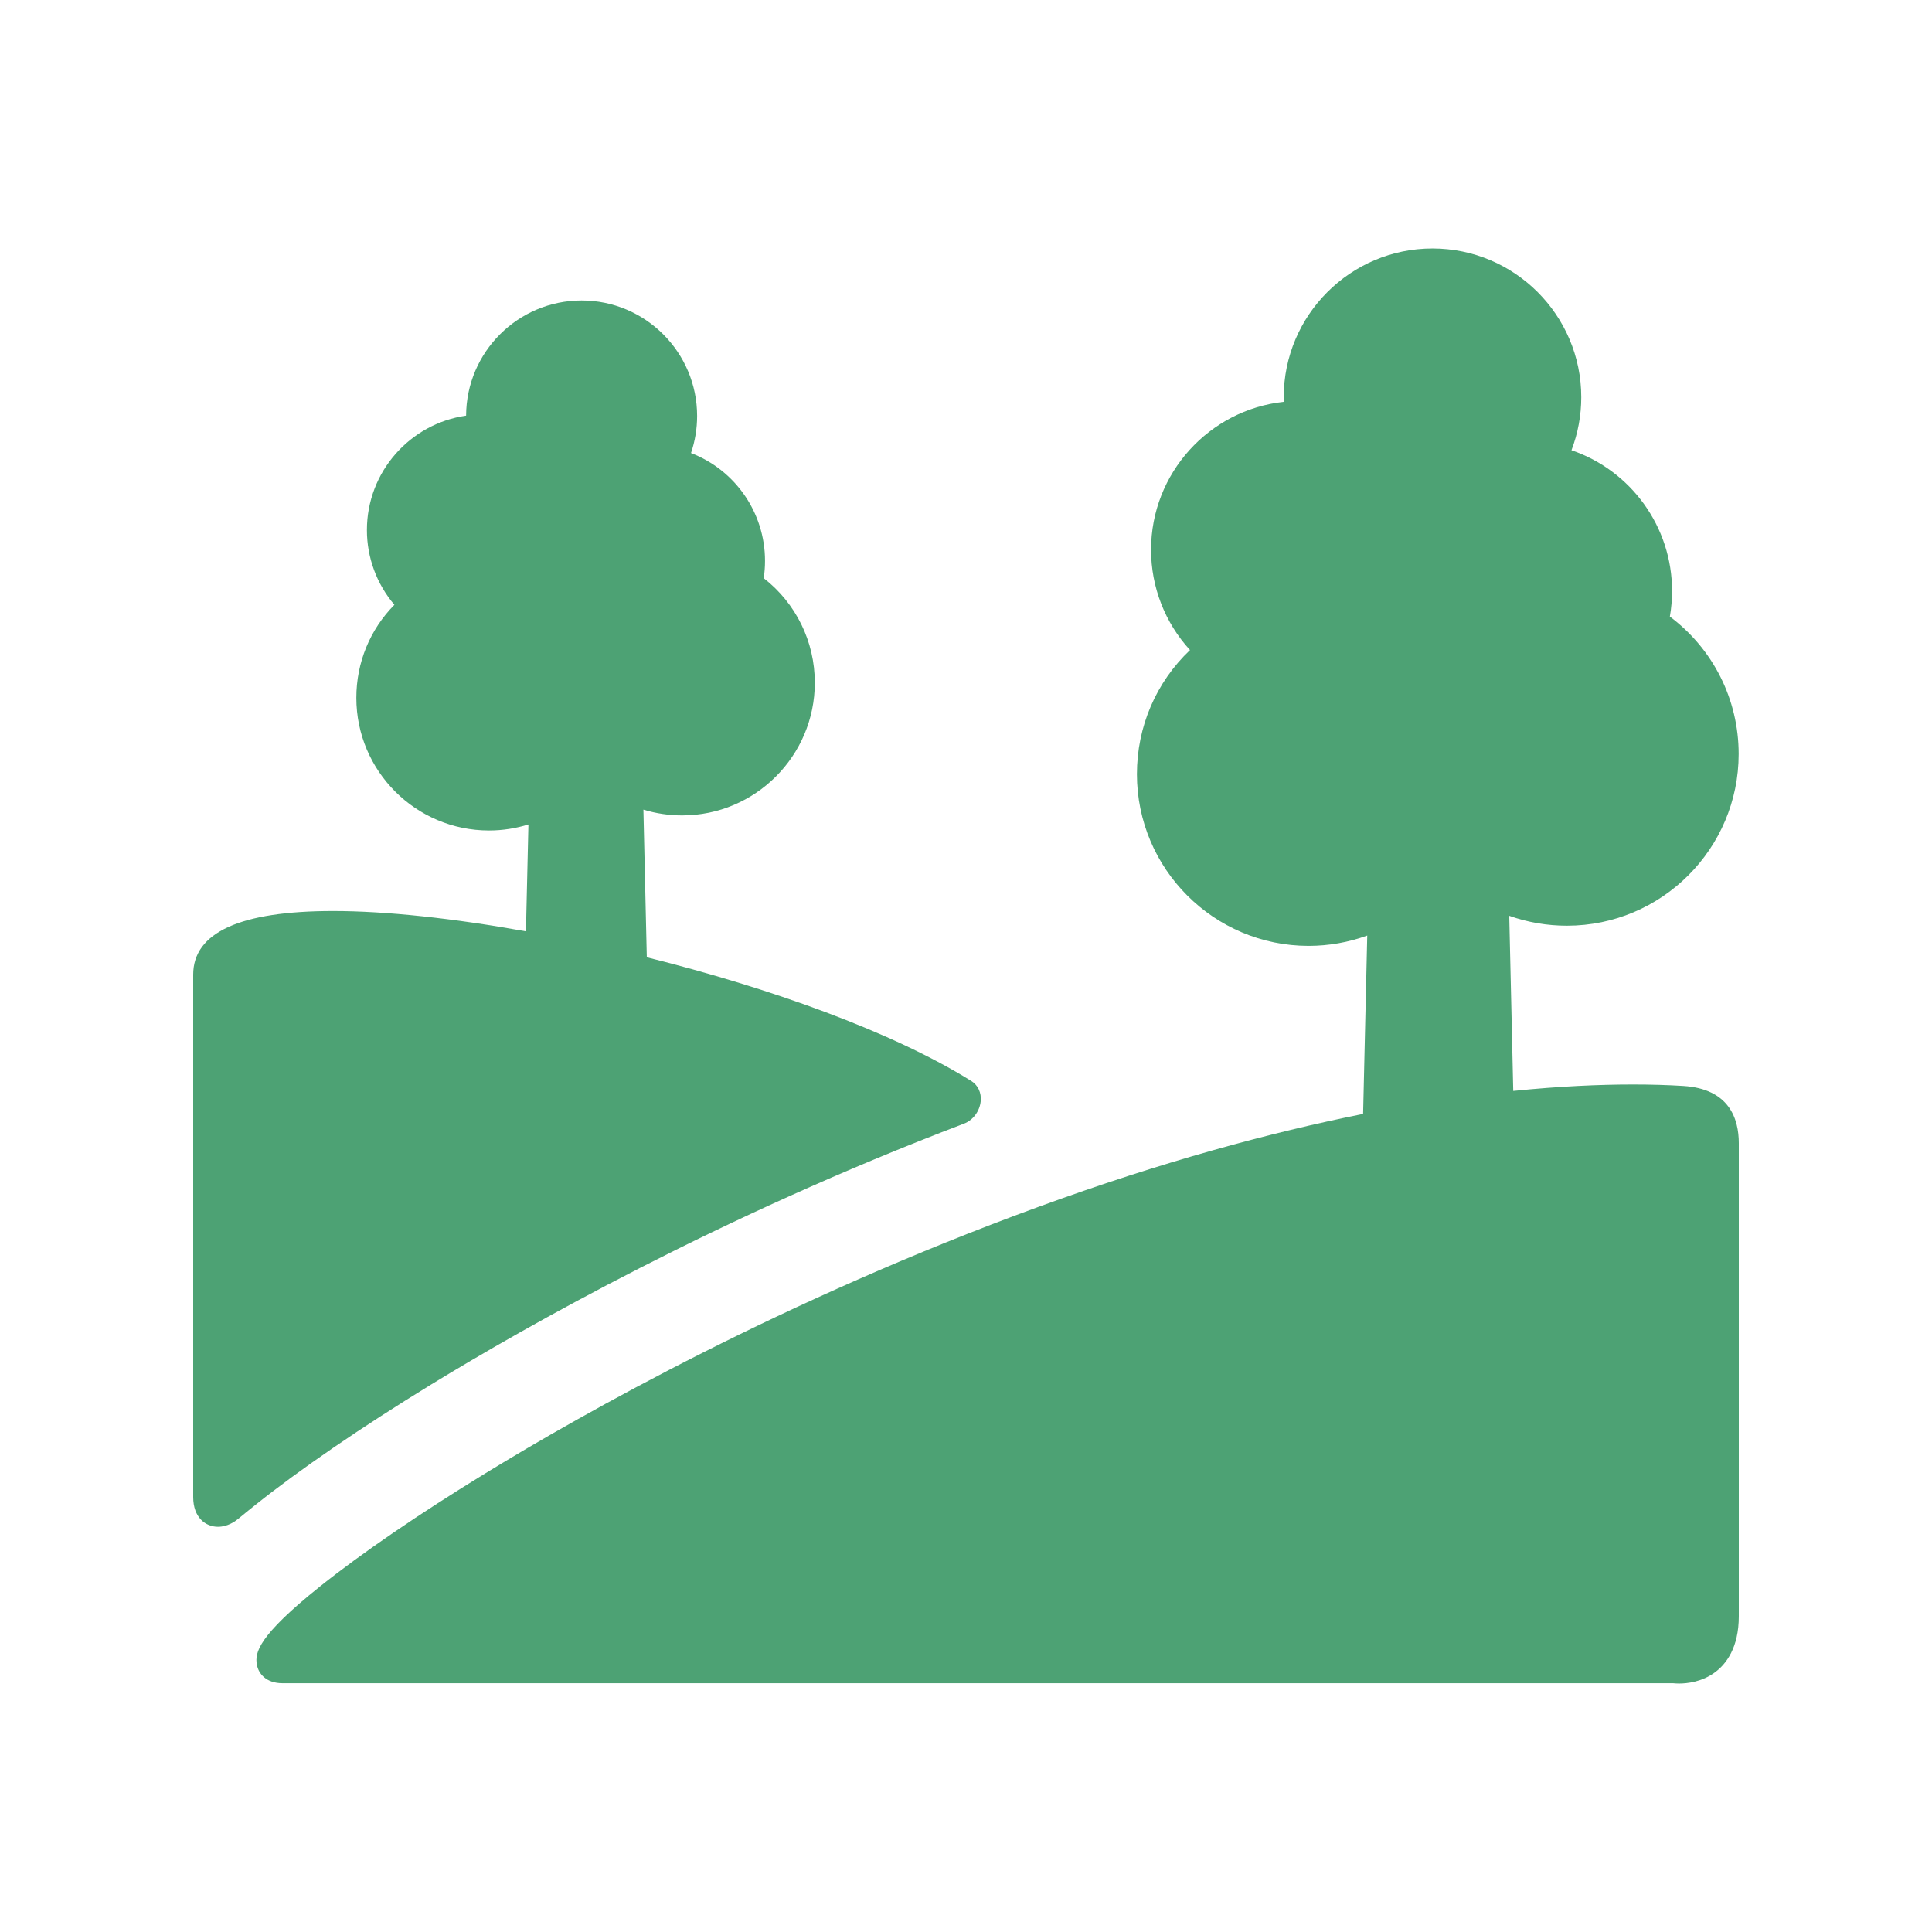
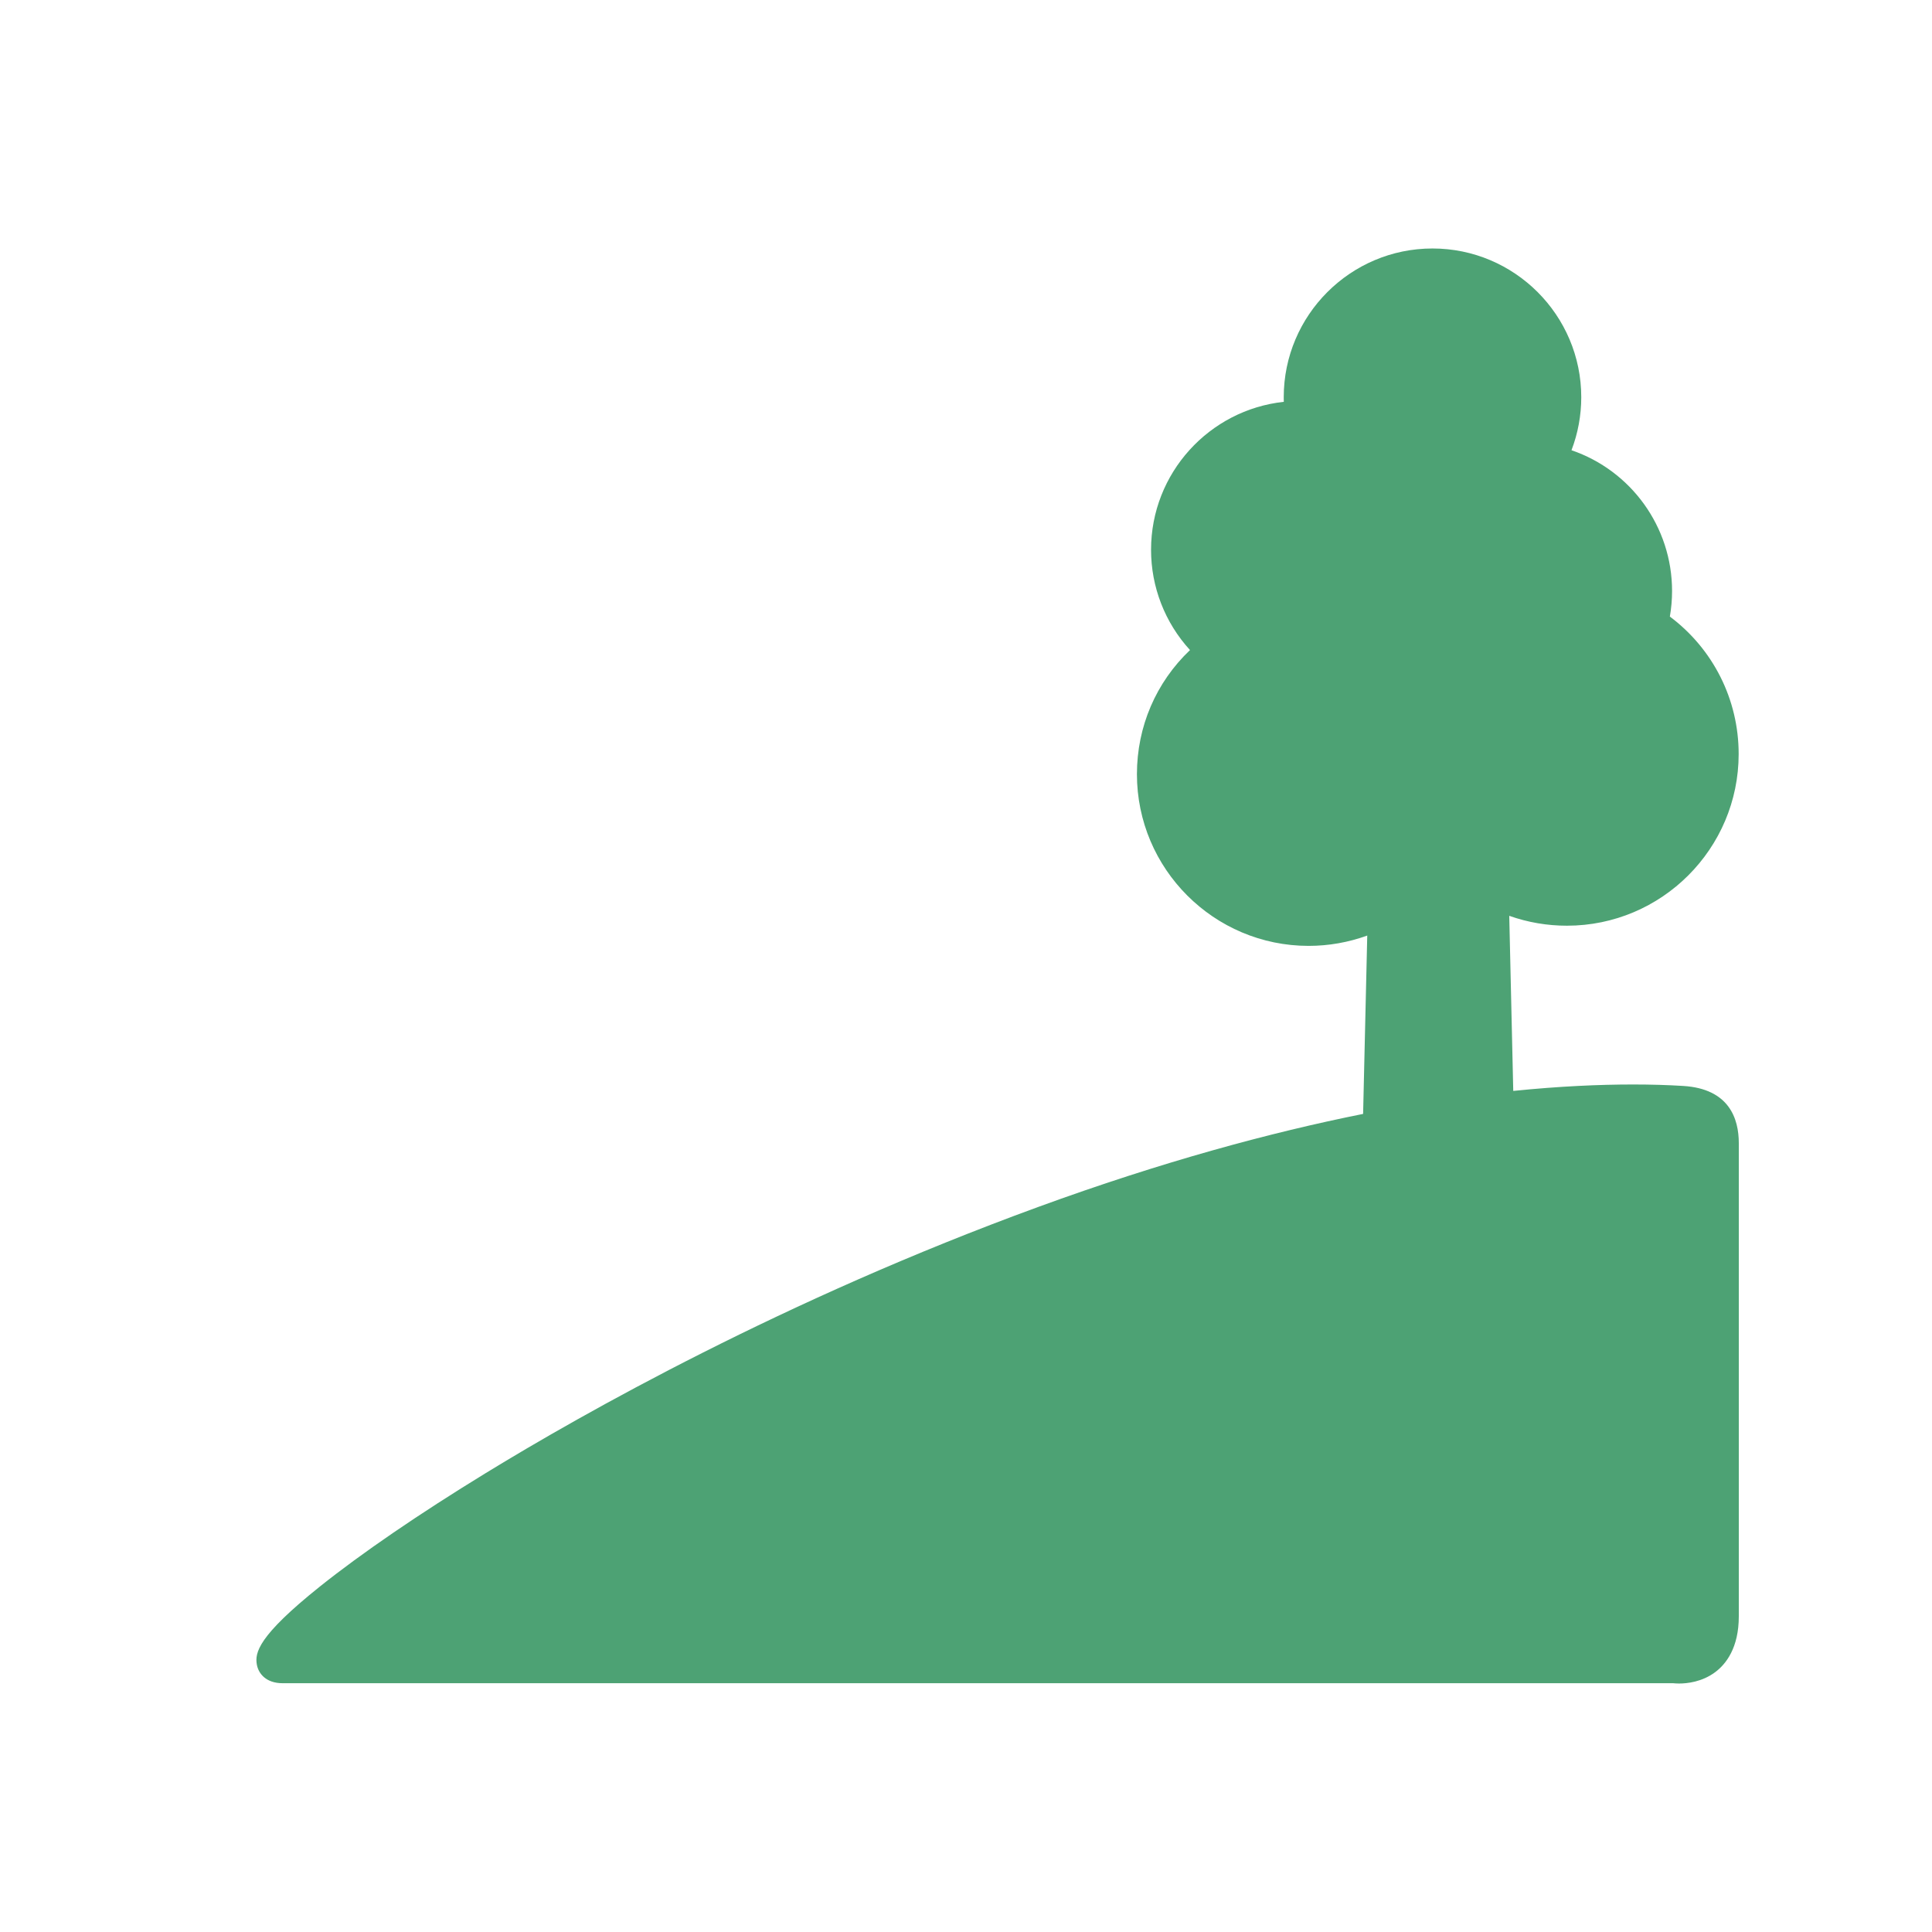
<svg xmlns="http://www.w3.org/2000/svg" width="70" height="70" viewBox="0 0 70 70" fill="none">
  <path d="M60.99 39.346C60.425 39.311 59.815 39.293 59.177 39.293C57.962 39.293 56.511 39.355 54.828 39.526L54.683 33.182C55.355 33.42 56.062 33.541 56.774 33.54C60.204 33.54 62.995 30.749 62.995 27.319C62.995 25.345 62.071 23.514 60.502 22.34C60.555 22.035 60.582 21.724 60.582 21.413C60.582 19.082 59.089 17.047 56.938 16.313C57.172 15.7 57.292 15.049 57.292 14.393C57.292 11.421 54.874 9.003 51.902 9.003C48.93 9.003 46.512 11.421 46.512 14.393C46.512 14.448 46.513 14.503 46.514 14.559C43.814 14.85 41.705 17.142 41.705 19.918C41.704 21.263 42.207 22.56 43.116 23.553C41.886 24.723 41.193 26.326 41.193 28.05C41.193 31.48 43.984 34.271 47.414 34.271C48.139 34.271 48.858 34.144 49.538 33.897L49.388 40.359C46.035 41.031 42.109 42.09 37.617 43.73C28.413 47.091 21.121 51.216 17.594 53.376C15.175 54.857 13.099 56.278 11.59 57.483C9.339 59.283 9.231 59.886 9.306 60.311C9.364 60.637 9.639 60.986 10.239 60.986H60.621C60.669 60.991 60.743 60.997 60.837 60.997C61.12 60.997 61.666 60.943 62.145 60.585C62.535 60.294 63 59.706 63 58.563V41.418C63 40.53 62.651 39.45 60.99 39.346Z" fill="#4DA274" />
-   <path d="M34.931 40.71C35.256 40.586 35.498 40.259 35.533 39.897C35.563 39.591 35.434 39.318 35.19 39.165C32.321 37.377 27.892 35.796 23.435 34.684L23.312 29.335C23.767 29.474 24.24 29.544 24.716 29.544C27.366 29.544 29.522 27.387 29.522 24.737C29.522 23.243 28.838 21.856 27.671 20.948C27.703 20.741 27.718 20.531 27.718 20.321C27.718 18.565 26.627 17.025 25.037 16.415C25.183 15.982 25.258 15.529 25.258 15.072C25.258 12.765 23.381 10.887 21.073 10.887C18.77 10.887 16.895 12.758 16.888 15.06C14.859 15.348 13.294 17.096 13.294 19.203C13.293 20.196 13.646 21.157 14.29 21.913C13.407 22.807 12.911 24.003 12.911 25.284C12.911 27.934 15.067 30.09 17.718 30.09C18.21 30.09 18.69 30.014 19.146 29.872L19.056 33.744C16.435 33.273 13.992 33.008 12.071 33.008C8.706 33.008 7 33.784 7 35.313V54.241C7 54.985 7.45 55.318 7.897 55.318C8.246 55.318 8.52 55.122 8.621 55.038C8.836 54.86 9.042 54.695 9.237 54.539C10.866 53.237 13.075 51.724 15.626 50.161C19.018 48.085 26.036 44.095 34.931 40.71Z" fill="#4DA274" />
</svg>